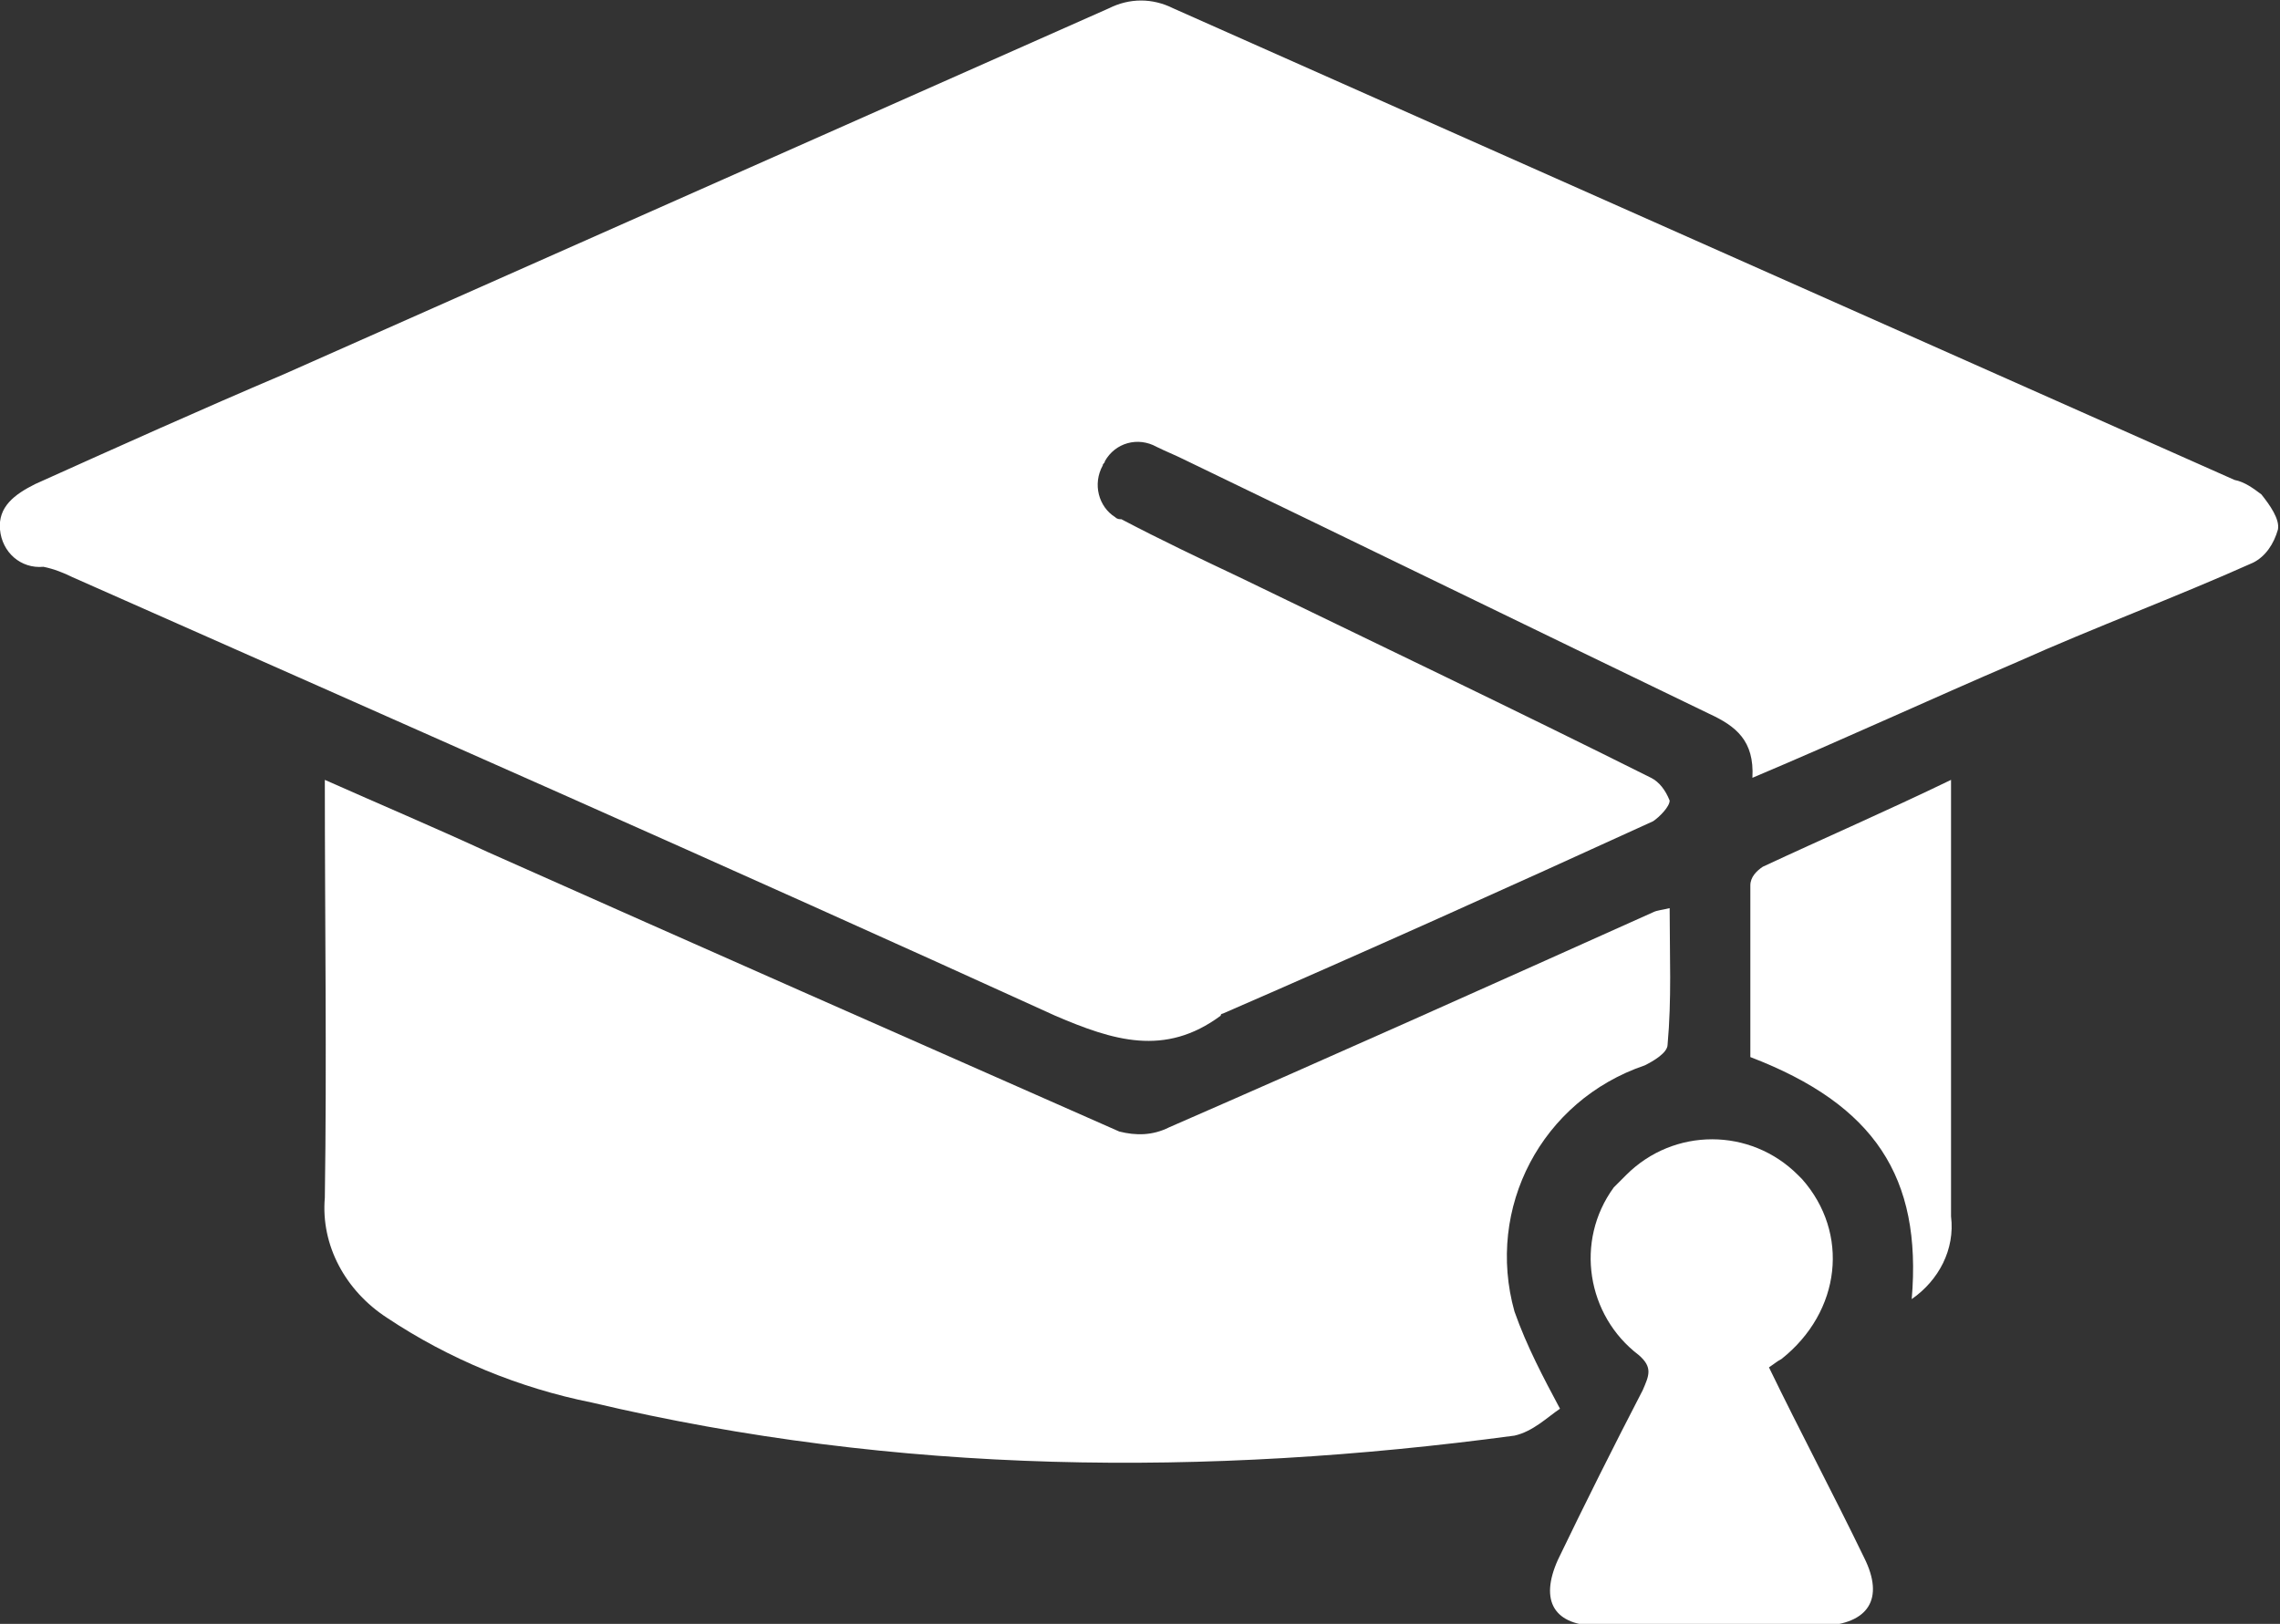
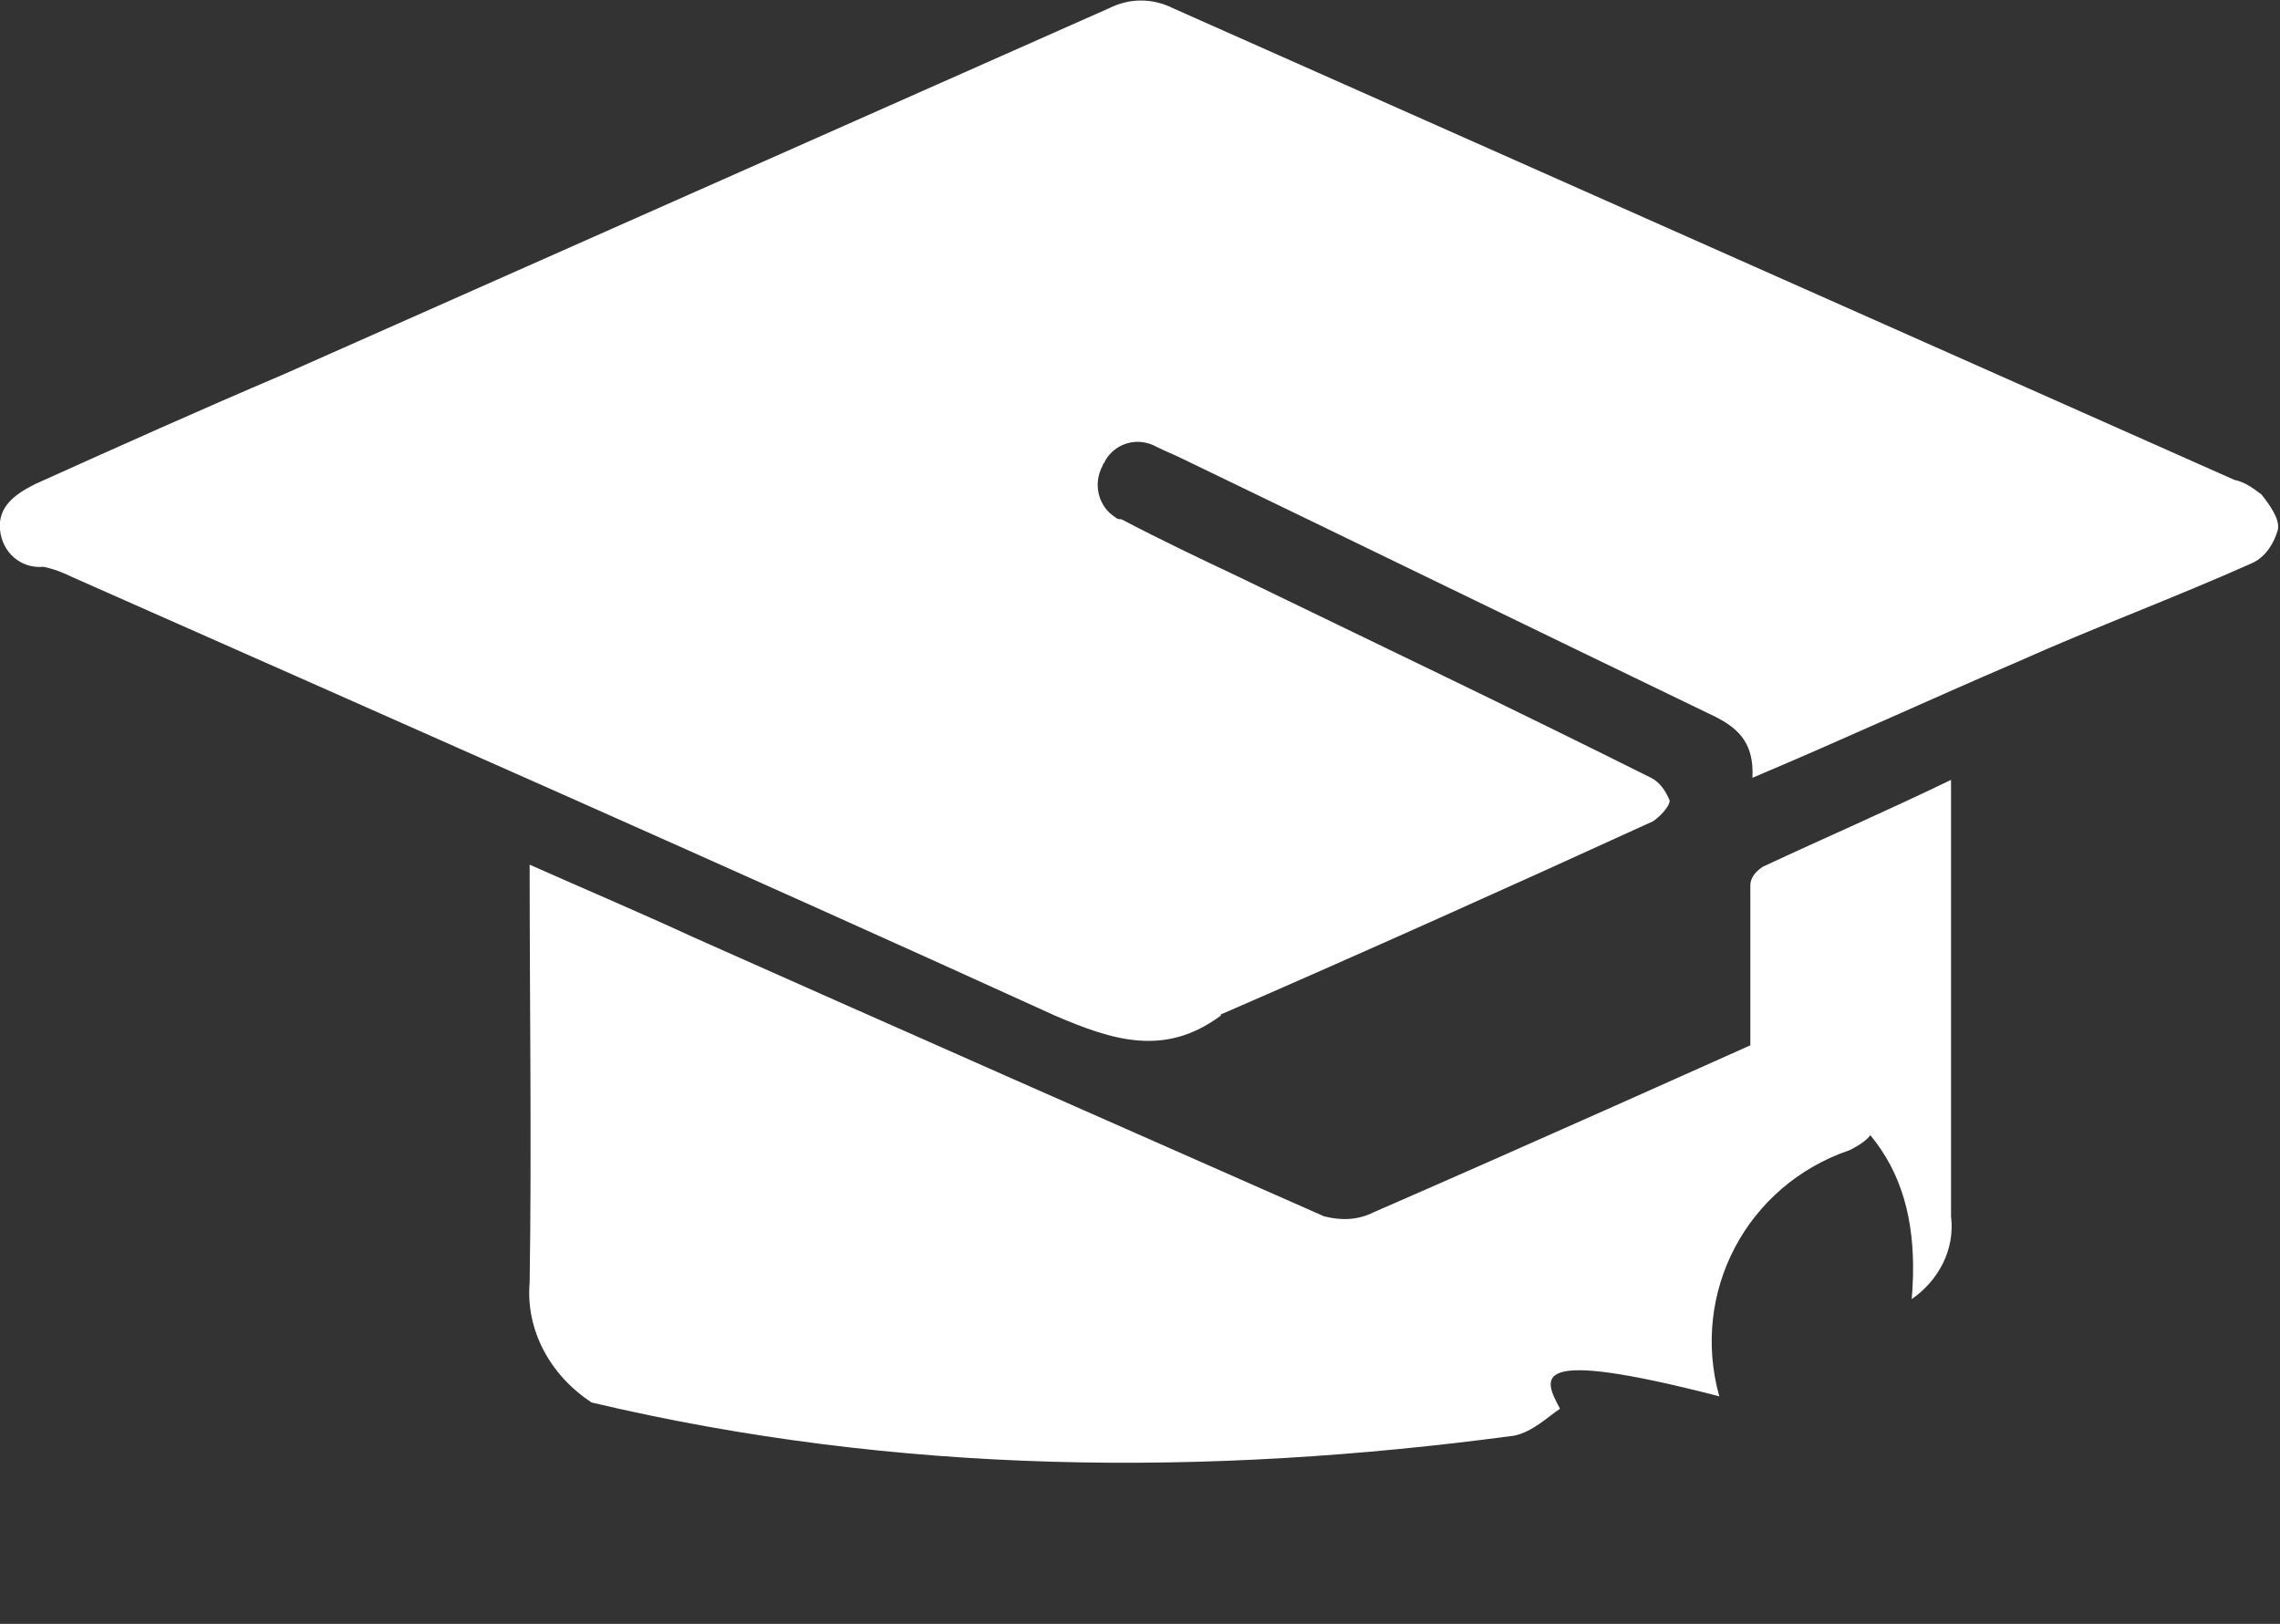
<svg xmlns="http://www.w3.org/2000/svg" version="1.1" id="Layer_1" x="0px" y="0px" viewBox="0 0 110.2 78.5" style="enable-background:new 0 0 110.2 78.5;" xml:space="preserve">
  <rect x="0" y="0" width="110.2" height="78.5" fill="#333333" stroke="none" />
  <style type="text/css">
	.st0{fill:#FFFFFF;}
</style>
  <g id="Grupo_508" transform="translate(0 0)">
    <path id="Trazado_176" class="st0" d="M84.7,37.6c0.1-1.8-0.8-2.5-2.1-3.1c-8.5-4.1-16.9-8.2-25.4-12.3c-0.4-0.2-0.9-0.4-1.3-0.6   c-0.9-0.5-2-0.2-2.5,0.7c0,0.1-0.1,0.1-0.1,0.2c-0.5,0.9-0.2,2,0.6,2.5c0.1,0.1,0.2,0.1,0.3,0.1c1.9,1,3.8,1.9,5.7,2.8   c6.6,3.2,13.3,6.4,19.9,9.7c0.4,0.2,0.7,0.6,0.9,1.1c0,0.3-0.5,0.8-0.8,1C72.9,42.9,66,46,59.1,49c0,0-0.1,0-0.1,0.1   c-2.7,2-5.2,1.2-8,0C35.2,41.9,19.3,34.9,3.5,27.9c-0.4-0.2-0.9-0.4-1.4-0.5c-1.1,0.1-2-0.7-2.1-1.8c-0.1-1.1,0.7-1.7,1.7-2.2   c4-1.8,8-3.6,12-5.3C27,12.2,40.3,6.3,53.6,0.4c1-0.5,2.1-0.5,3.1,0C73.8,8,90.9,15.6,108,23.2c0.5,0.1,0.9,0.4,1.3,0.7   c0.4,0.5,0.9,1.2,0.8,1.7c-0.2,0.7-0.6,1.3-1.2,1.6c-3.8,1.7-7.6,3.1-11.4,4.8C93.3,33.8,89.2,35.7,84.7,37.6" />
-     <path id="Trazado_177" class="st0" d="M75.4,68.1c-0.6,0.4-1.3,1.1-2.2,1.3c-14.9,2-29.8,1.9-44.6-1.6c-3.5-0.7-6.9-2.1-9.9-4.1   c-2-1.3-3.2-3.5-3-5.8c0.1-6.6,0-13.3,0-20.2c2.7,1.2,5.3,2.3,7.9,3.5c10.1,4.5,20.3,9,30.5,13.5c0.8,0.2,1.6,0.2,2.4-0.2   c7.8-3.4,15.6-6.9,23.4-10.4c0.2-0.1,0.4-0.1,0.8-0.2c0,2.3,0.1,4.4-0.1,6.6c0,0.4-0.7,0.8-1.1,1c-5,1.7-7.7,6.9-6.3,11.9   C73.8,65.1,74.6,66.6,75.4,68.1" />
-     <path id="Trazado_178" class="st0" d="M85.5,66.1c1.5,3.1,3.1,6.1,4.6,9.2c1,2,0.2,3.2-2,3.3c-3.6,0-7.2,0-10.8,0   c-2.2,0-2.9-1.2-2-3.2c1.3-2.7,2.7-5.5,4.1-8.2c0.3-0.7,0.5-1.1-0.2-1.7c-2.5-1.9-3.1-5.5-1.2-8.1c0.2-0.2,0.4-0.4,0.6-0.6   c2.3-2.3,6-2.3,8.3,0c0.1,0.1,0.1,0.1,0.2,0.2c2.3,2.6,1.9,6.4-1,8.7C85.9,65.8,85.8,65.9,85.5,66.1" />
+     <path id="Trazado_177" class="st0" d="M75.4,68.1c-0.6,0.4-1.3,1.1-2.2,1.3c-14.9,2-29.8,1.9-44.6-1.6c-2-1.3-3.2-3.5-3-5.8c0.1-6.6,0-13.3,0-20.2c2.7,1.2,5.3,2.3,7.9,3.5c10.1,4.5,20.3,9,30.5,13.5c0.8,0.2,1.6,0.2,2.4-0.2   c7.8-3.4,15.6-6.9,23.4-10.4c0.2-0.1,0.4-0.1,0.8-0.2c0,2.3,0.1,4.4-0.1,6.6c0,0.4-0.7,0.8-1.1,1c-5,1.7-7.7,6.9-6.3,11.9   C73.8,65.1,74.6,66.6,75.4,68.1" />
    <path id="Trazado_179" class="st0" d="M92.4,62.8c0.5-5.9-1.8-9.4-7.8-11.7c0-2.7,0-5.5,0-8.3c0-0.4,0.3-0.7,0.6-0.9   c3-1.4,6-2.7,9.1-4.2c0,3.4,0,6.7,0,9.9c0,3.7,0,7.5,0,11.2C94.5,60.4,93.7,61.9,92.4,62.8" />
  </g>
</svg>